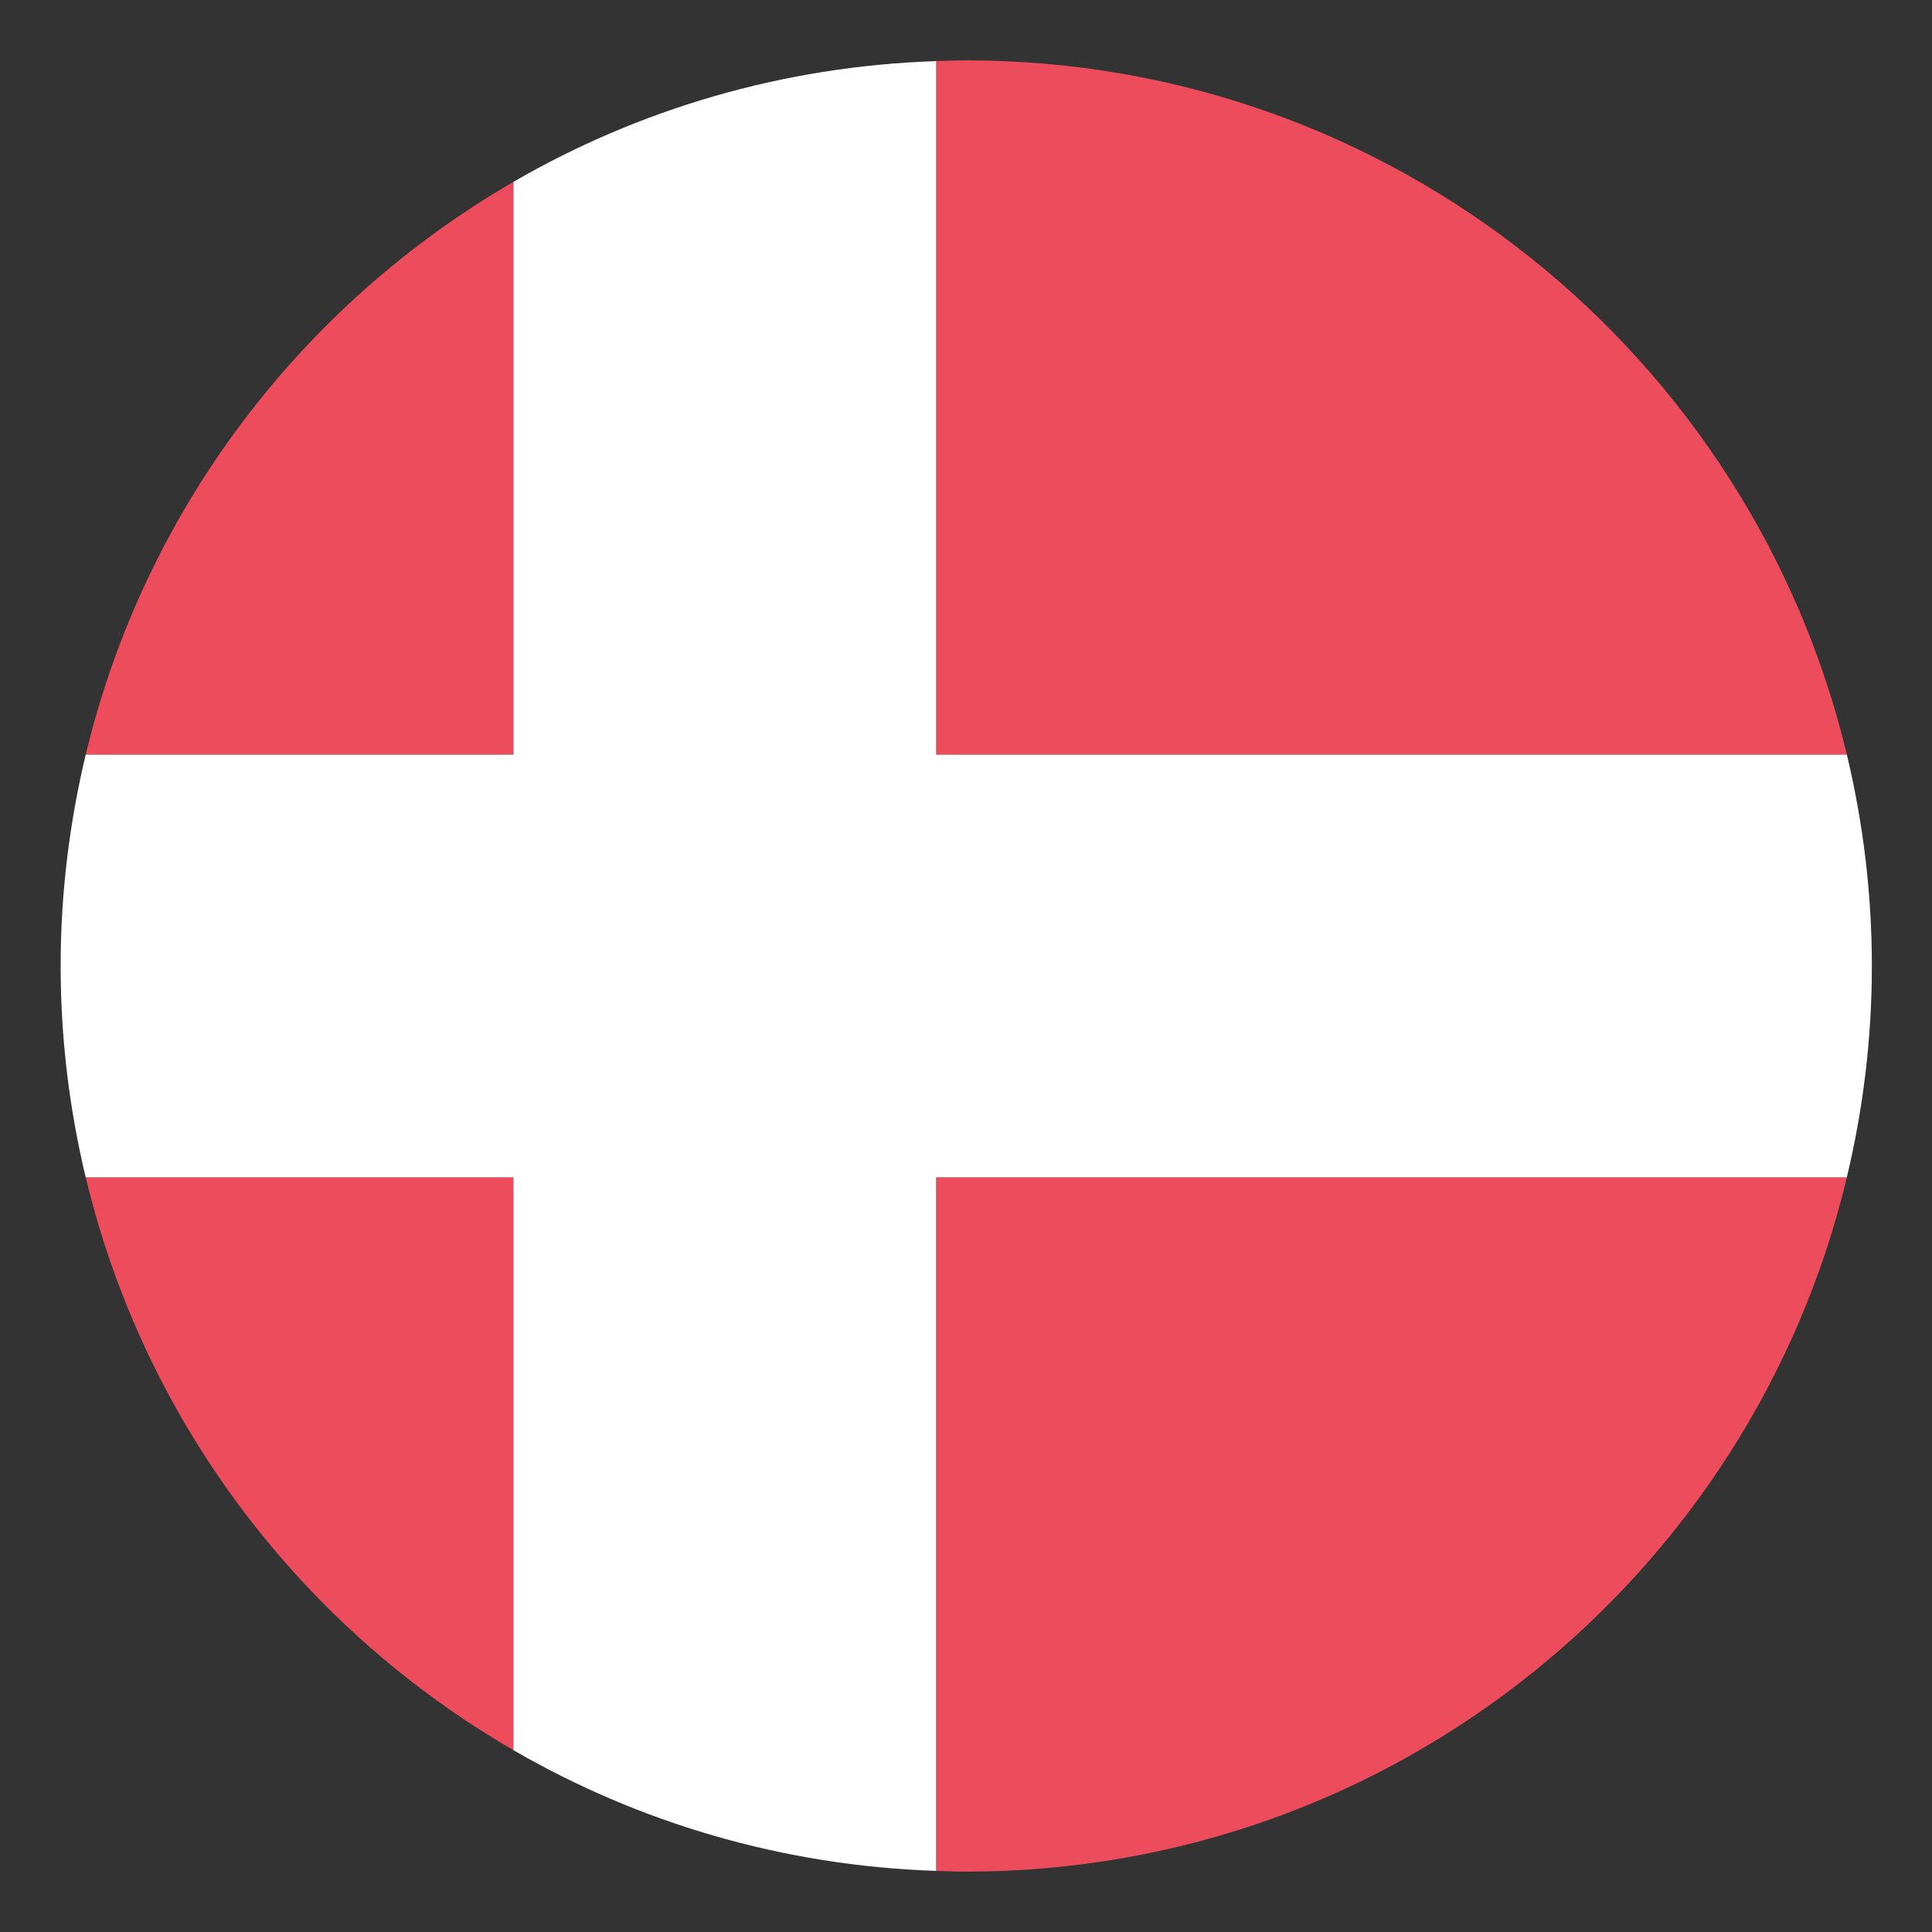
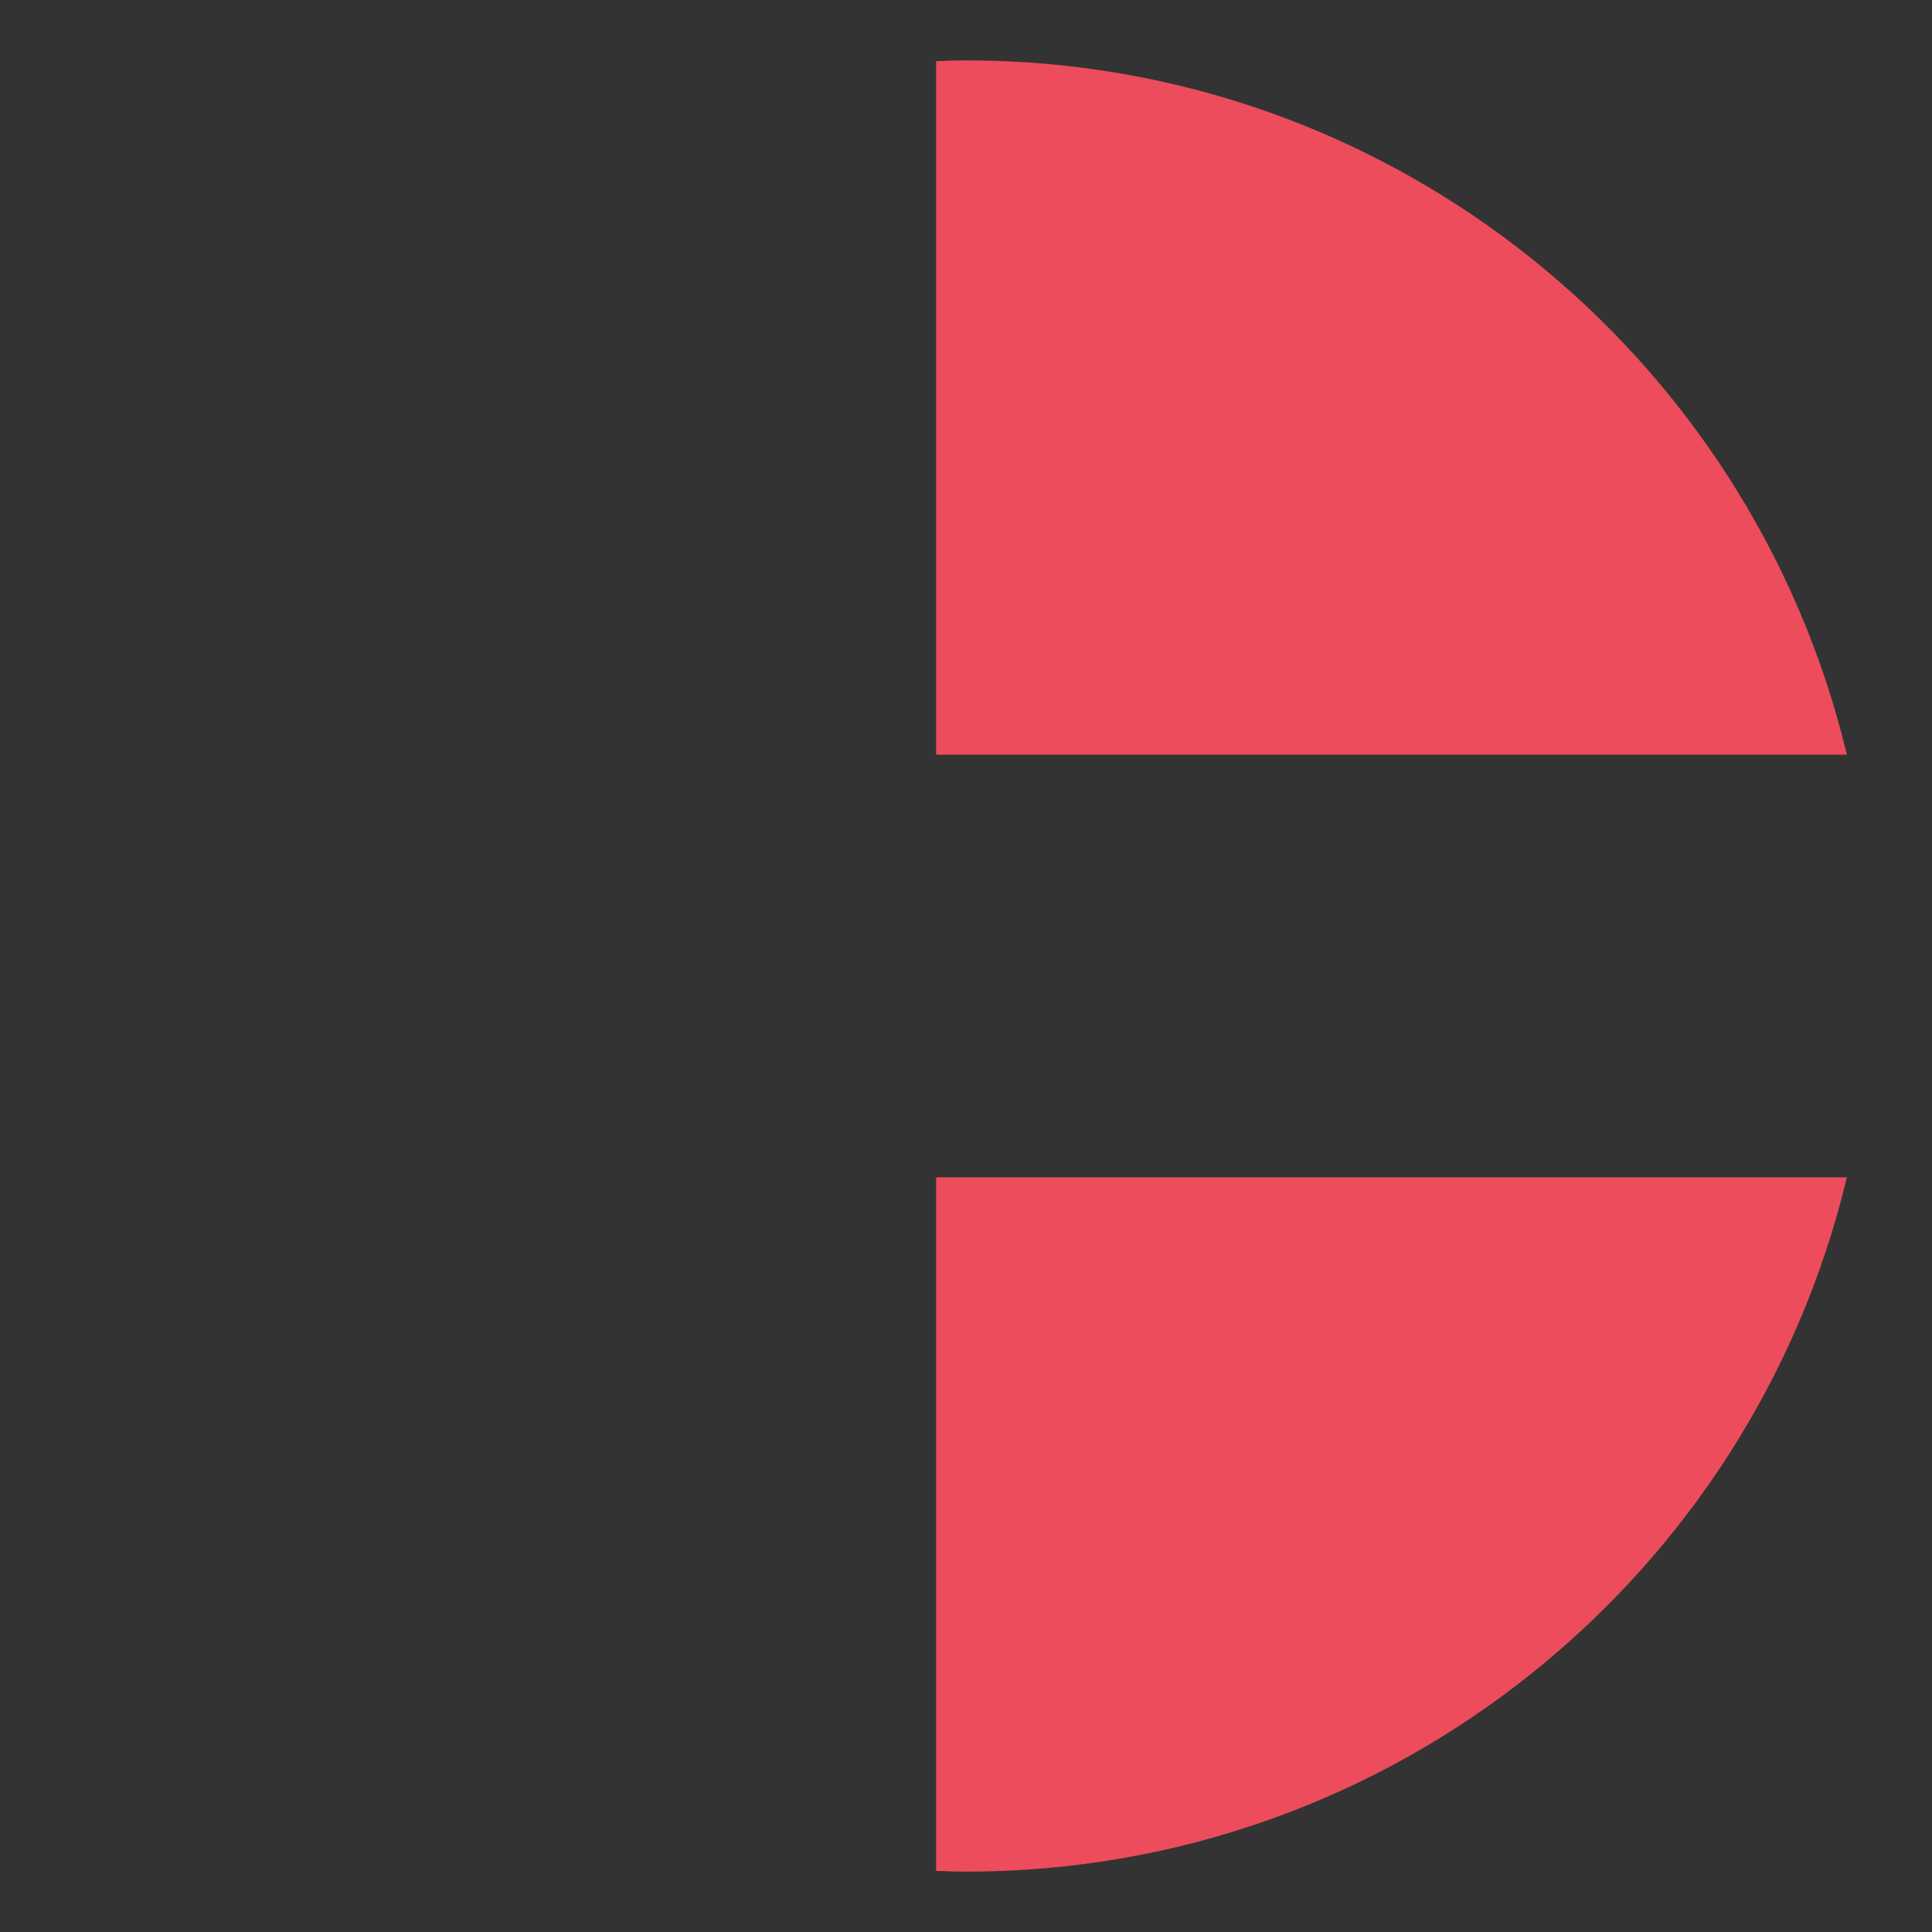
<svg xmlns="http://www.w3.org/2000/svg" viewBox="0 0 64 64" enable-background="new 0 0 64 64">
  <rect x="0" y="0" width="64" height="64" fill="#333333" stroke="none" />
  <g fill="#ed4c5c">
    <path d="m61.18 25c-3.156-13.19-15.01-23-29.17-23-.335 0-.667.015-1 .025v22.975h30.17" />
-     <path d="M17.011,6.023C9.993,10.084,4.777,16.902,2.84,25h14.17V6.023z" />
-     <path d="M2.84,39c1.937,8.098,7.153,14.916,14.17,18.977V39H2.84z" />
    <path d="m31.01 61.975c.333.011.665.025 1 .025 14.157 0 26.02-9.81 29.17-23h-30.17v22.975" />
  </g>
-   <path fill="#fff" d="m61.18 25h-30.17v-22.975c-5.09.167-9.857 1.601-14 3.998v18.977h-14.171c-.537 2.247-.83 4.589-.83 7s.292 4.754.83 7h14.17v18.977c4.143 2.397 8.91 3.831 14 3.998v-22.975h30.17c.537-2.246.829-4.589.829-7s-.291-4.753-.828-7" />
</svg>